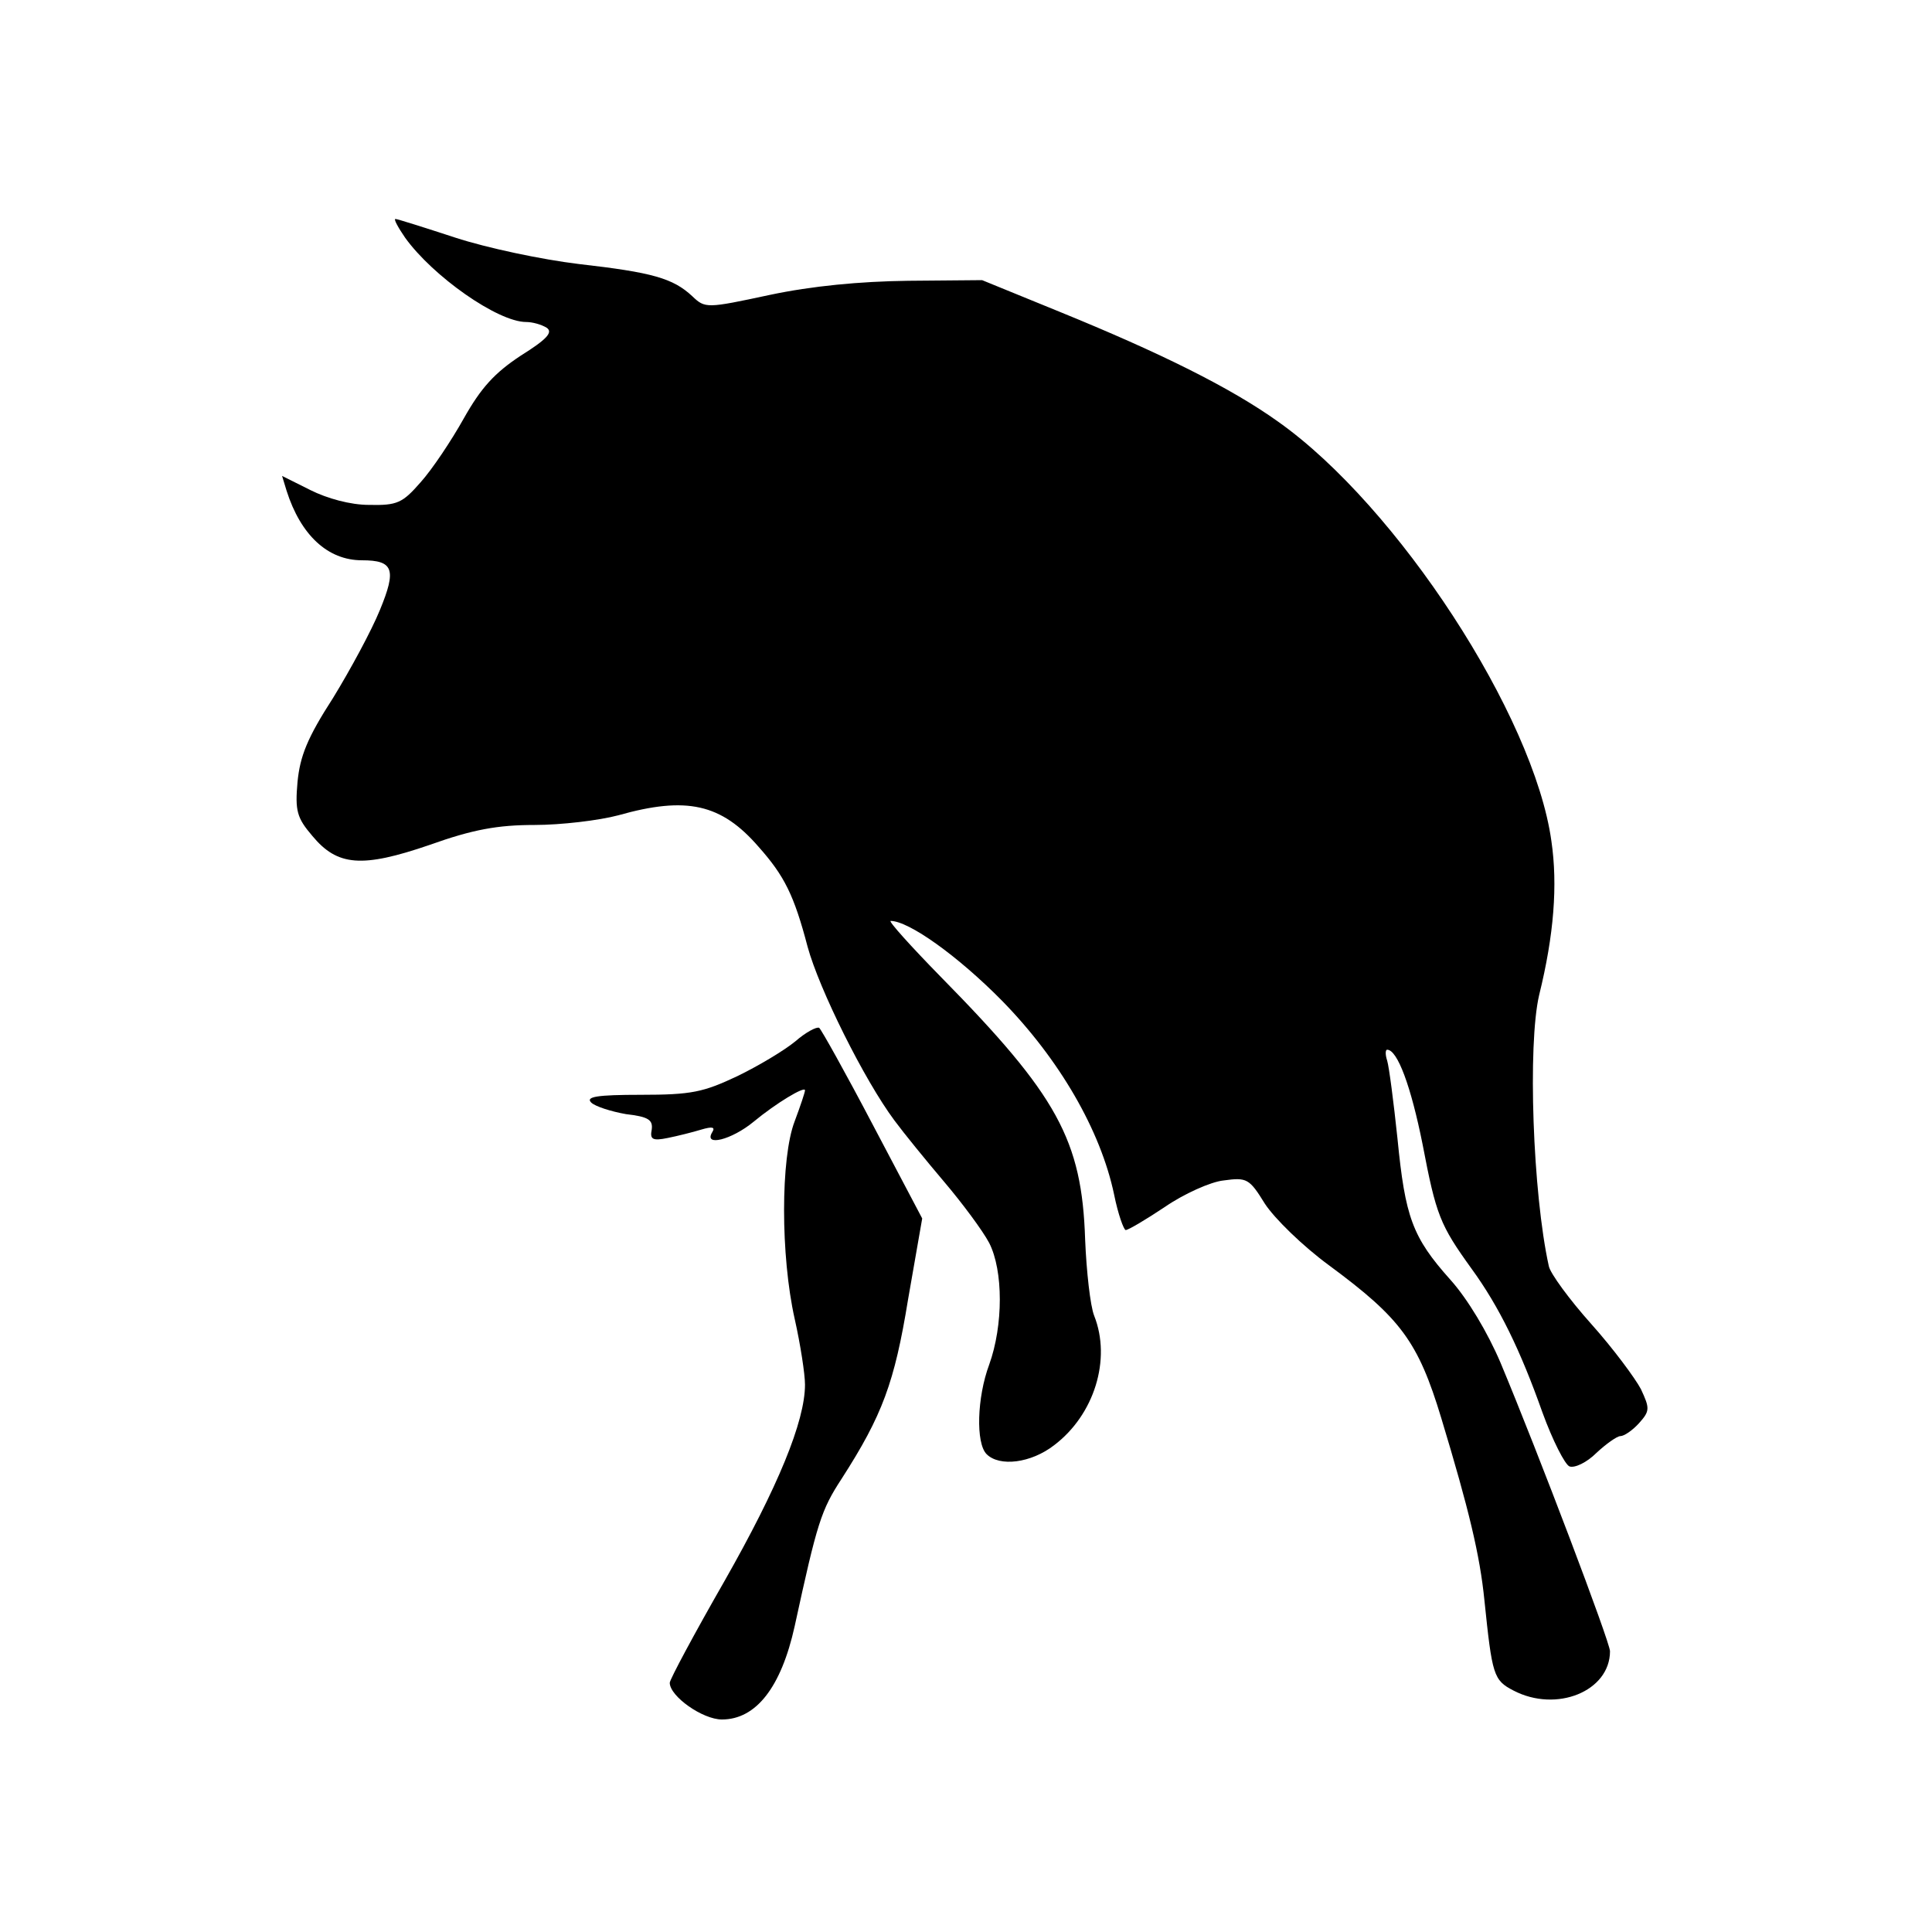
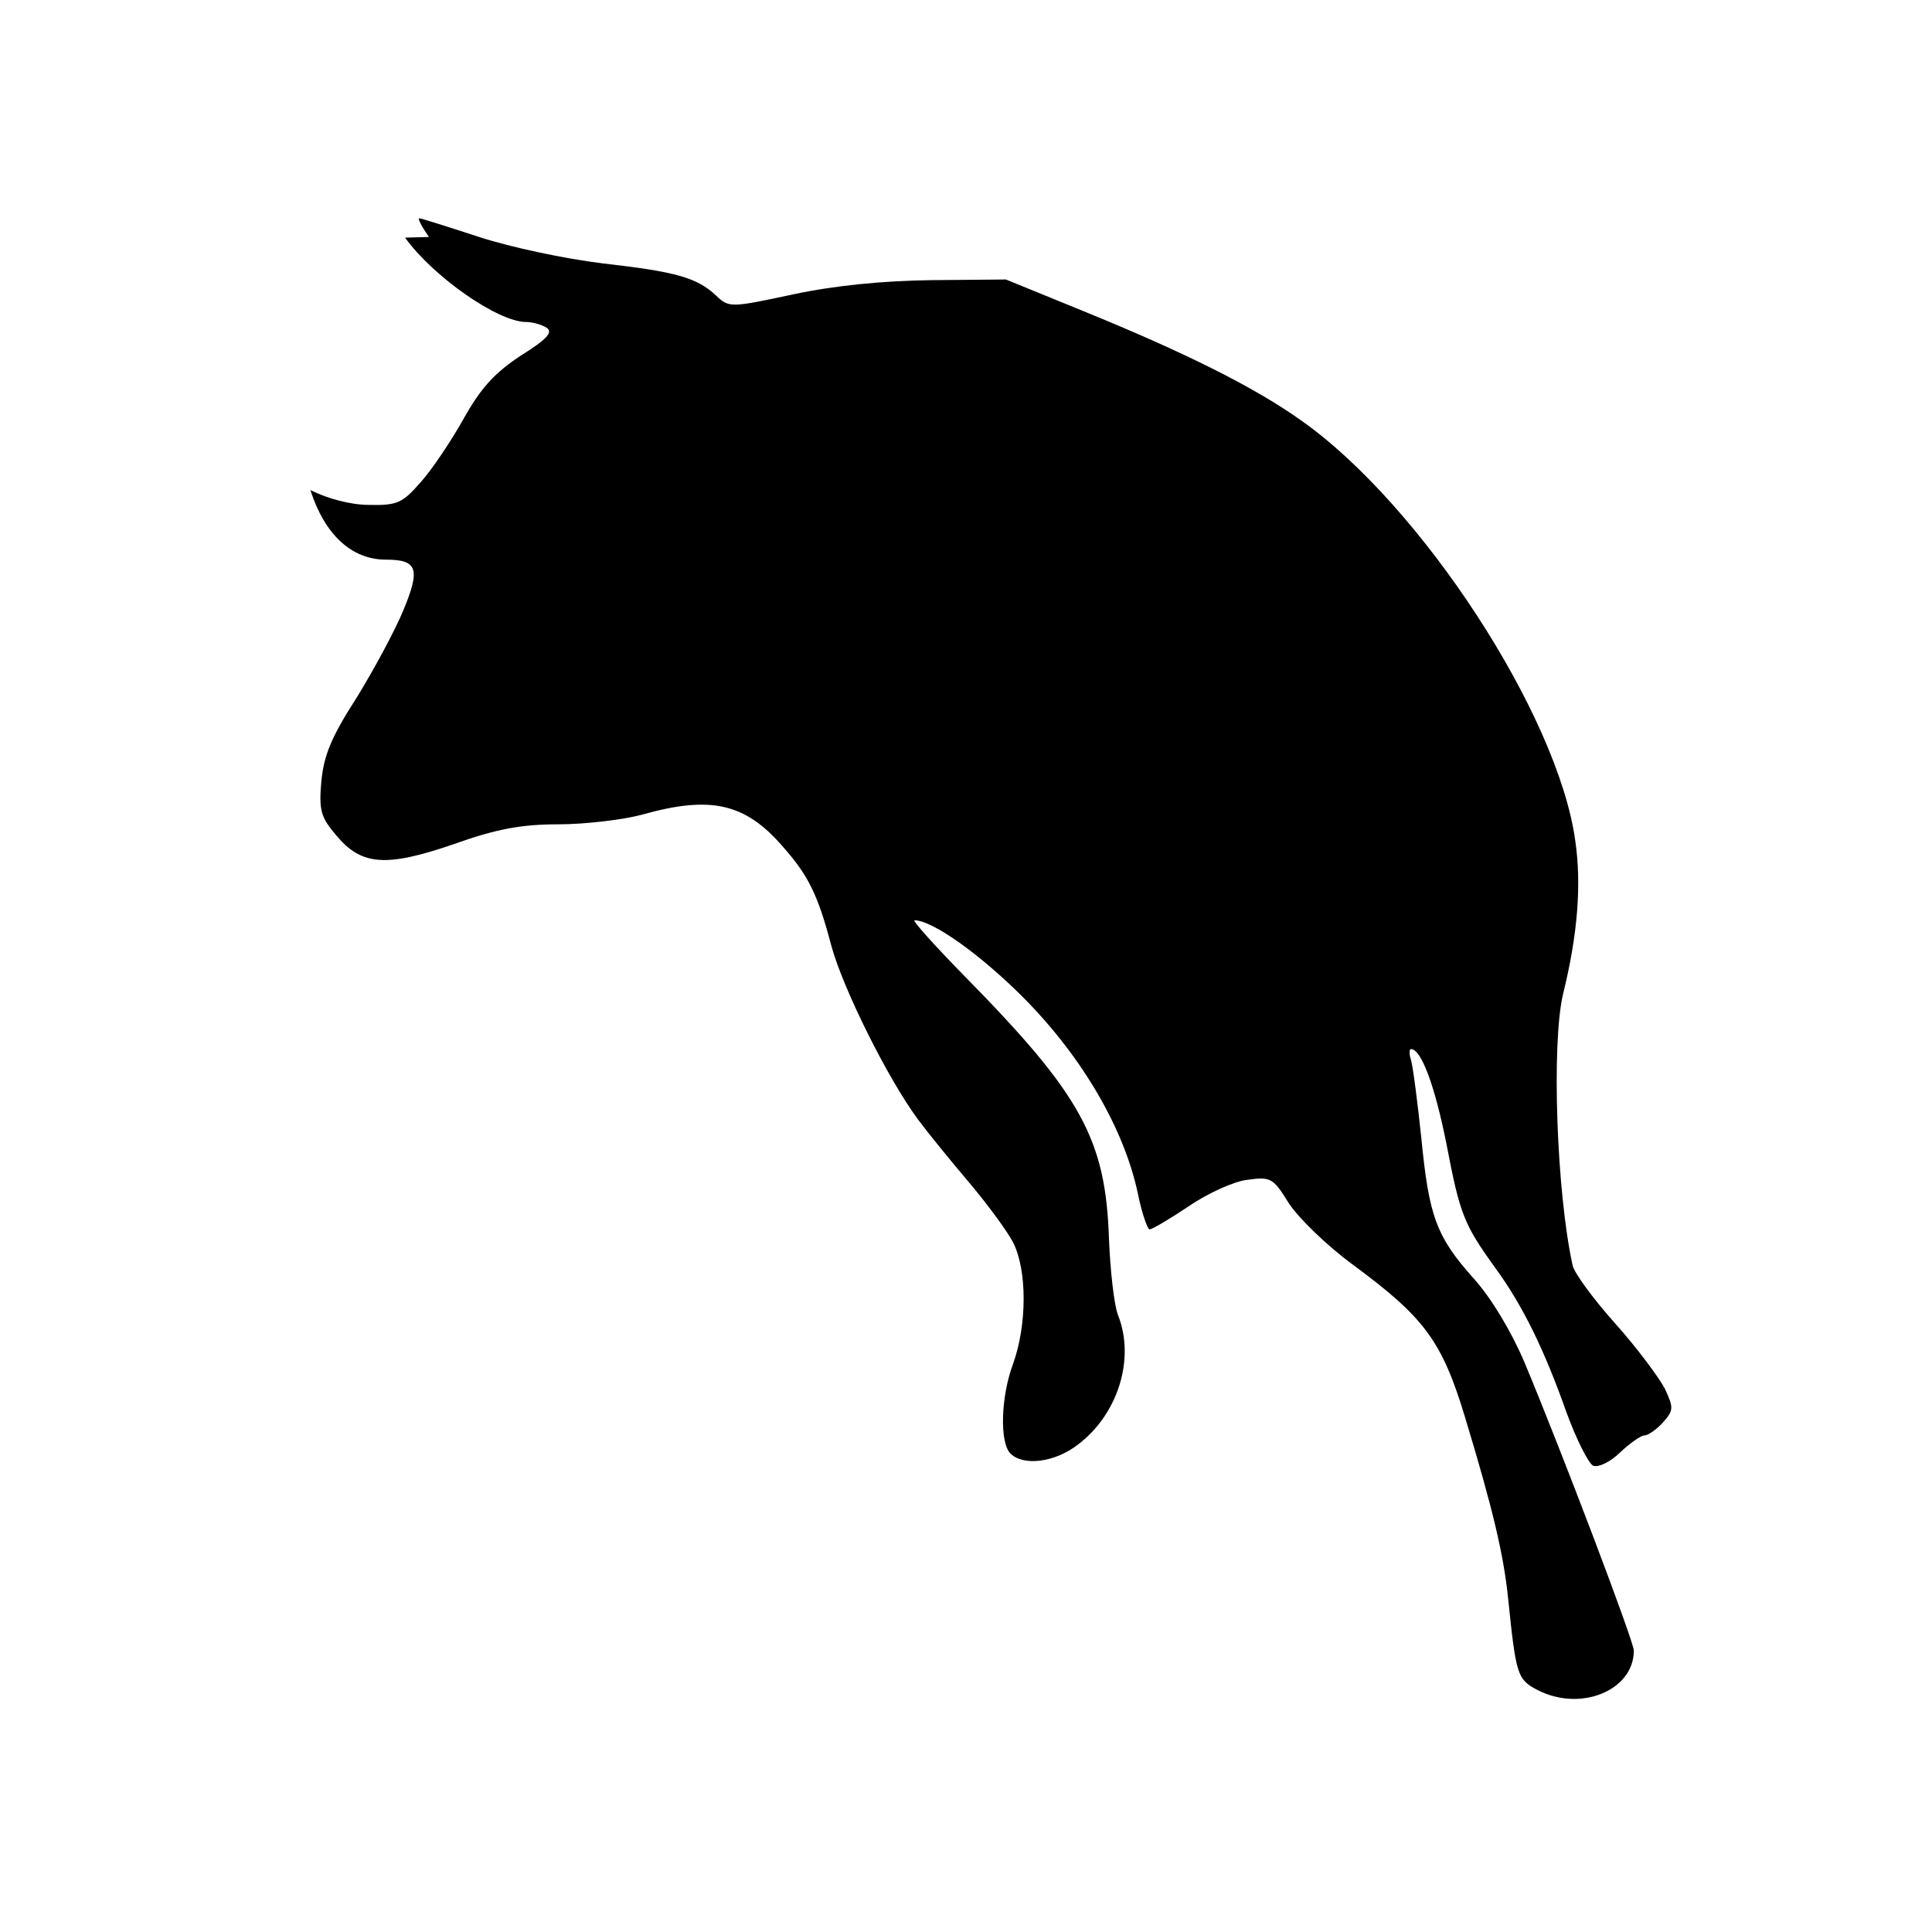
<svg xmlns="http://www.w3.org/2000/svg" version="1.0" width="300pt" height="300pt" viewBox="0 0 300 300" preserveAspectRatio="xMidYMid meet">
  <g transform="translate(0,300) scale(0.1,-0.1)" fill="#000000" stroke="none">
-     <path d="M629 2631 c43 -60 144 -131 188 -131 10 0 24 -4 32 -9 10 -7 0 -18 -40 -43 -41 -27 -62 -50 -89 -98 -19 -34 -49 -79 -67 -99 -28 -32 -36 -36 -80 -35 -29 0 -65 10 -91 23 l-44 22 7 -23 c22 -69 64 -108 117 -108 49 0 54 -14 28 -77 -13 -32 -46 -93 -73 -137 -40 -62 -51 -90 -55 -130 -4 -45 -1 -56 23 -84 39 -47 77 -50 182 -14 67 24 106 31 163 31 41 0 100 7 130 15 106 30 160 18 218 -49 40 -45 55 -75 76 -155 18 -66 88 -207 135 -270 14 -19 49 -62 77 -95 28 -33 60 -76 70 -95 22 -43 22 -128 0 -189 -19 -51 -21 -122 -4 -139 20 -20 69 -14 105 14 62 47 89 133 62 201 -6 15 -12 69 -14 118 -5 155 -43 224 -224 408 -47 48 -82 87 -78 87 28 0 104 -54 173 -124 89 -91 153 -201 174 -301 6 -30 15 -55 18 -55 4 0 31 16 61 36 29 20 71 39 91 41 36 5 40 3 64 -36 15 -23 59 -66 100 -96 111 -82 138 -118 174 -237 43 -142 60 -213 67 -283 12 -116 14 -124 45 -140 67 -35 150 -1 150 61 0 14 -111 307 -170 448 -20 47 -51 99 -78 129 -59 66 -70 97 -82 219 -6 57 -13 111 -16 121 -3 9 -3 17 0 17 16 0 37 -57 55 -147 21 -110 27 -125 76 -193 43 -59 76 -127 110 -223 16 -44 35 -81 42 -84 8 -3 27 6 42 21 15 14 32 26 37 26 6 0 19 9 29 20 17 19 17 23 3 53 -9 17 -43 63 -77 101 -34 38 -64 79 -66 90 -25 113 -33 344 -15 421 23 93 29 171 19 239 -27 195 -239 520 -424 651 -74 53 -183 107 -340 171 l-120 49 -115 -1 c-75 -1 -149 -8 -215 -22 -98 -21 -100 -21 -120 -2 -30 28 -62 37 -176 50 -58 7 -143 25 -192 41 -49 16 -90 29 -93 29 -3 0 4 -13 15 -29z" />
-     <path d="M1235 1383 c-17 -14 -57 -38 -90 -54 -53 -25 -71 -29 -150 -29 -68 0 -86 -3 -77 -12 6 -6 31 -14 54 -18 35 -4 42 -9 40 -24 -3 -15 1 -18 25 -13 15 3 39 9 52 13 17 5 22 4 17 -4 -14 -23 30 -12 64 16 35 29 80 56 80 49 0 -3 -7 -24 -16 -48 -22 -57 -22 -209 0 -307 9 -40 16 -86 16 -102 0 -57 -42 -159 -125 -305 -47 -82 -85 -153 -85 -158 0 -21 51 -57 81 -57 53 0 92 50 113 145 35 161 41 180 73 229 63 98 82 149 103 278 l22 126 -77 146 c-42 80 -80 148 -83 150 -4 2 -21 -7 -37 -21z" />
+     <path d="M629 2631 c43 -60 144 -131 188 -131 10 0 24 -4 32 -9 10 -7 0 -18 -40 -43 -41 -27 -62 -50 -89 -98 -19 -34 -49 -79 -67 -99 -28 -32 -36 -36 -80 -35 -29 0 -65 10 -91 23 c22 -69 64 -108 117 -108 49 0 54 -14 28 -77 -13 -32 -46 -93 -73 -137 -40 -62 -51 -90 -55 -130 -4 -45 -1 -56 23 -84 39 -47 77 -50 182 -14 67 24 106 31 163 31 41 0 100 7 130 15 106 30 160 18 218 -49 40 -45 55 -75 76 -155 18 -66 88 -207 135 -270 14 -19 49 -62 77 -95 28 -33 60 -76 70 -95 22 -43 22 -128 0 -189 -19 -51 -21 -122 -4 -139 20 -20 69 -14 105 14 62 47 89 133 62 201 -6 15 -12 69 -14 118 -5 155 -43 224 -224 408 -47 48 -82 87 -78 87 28 0 104 -54 173 -124 89 -91 153 -201 174 -301 6 -30 15 -55 18 -55 4 0 31 16 61 36 29 20 71 39 91 41 36 5 40 3 64 -36 15 -23 59 -66 100 -96 111 -82 138 -118 174 -237 43 -142 60 -213 67 -283 12 -116 14 -124 45 -140 67 -35 150 -1 150 61 0 14 -111 307 -170 448 -20 47 -51 99 -78 129 -59 66 -70 97 -82 219 -6 57 -13 111 -16 121 -3 9 -3 17 0 17 16 0 37 -57 55 -147 21 -110 27 -125 76 -193 43 -59 76 -127 110 -223 16 -44 35 -81 42 -84 8 -3 27 6 42 21 15 14 32 26 37 26 6 0 19 9 29 20 17 19 17 23 3 53 -9 17 -43 63 -77 101 -34 38 -64 79 -66 90 -25 113 -33 344 -15 421 23 93 29 171 19 239 -27 195 -239 520 -424 651 -74 53 -183 107 -340 171 l-120 49 -115 -1 c-75 -1 -149 -8 -215 -22 -98 -21 -100 -21 -120 -2 -30 28 -62 37 -176 50 -58 7 -143 25 -192 41 -49 16 -90 29 -93 29 -3 0 4 -13 15 -29z" />
  </g>
</svg>